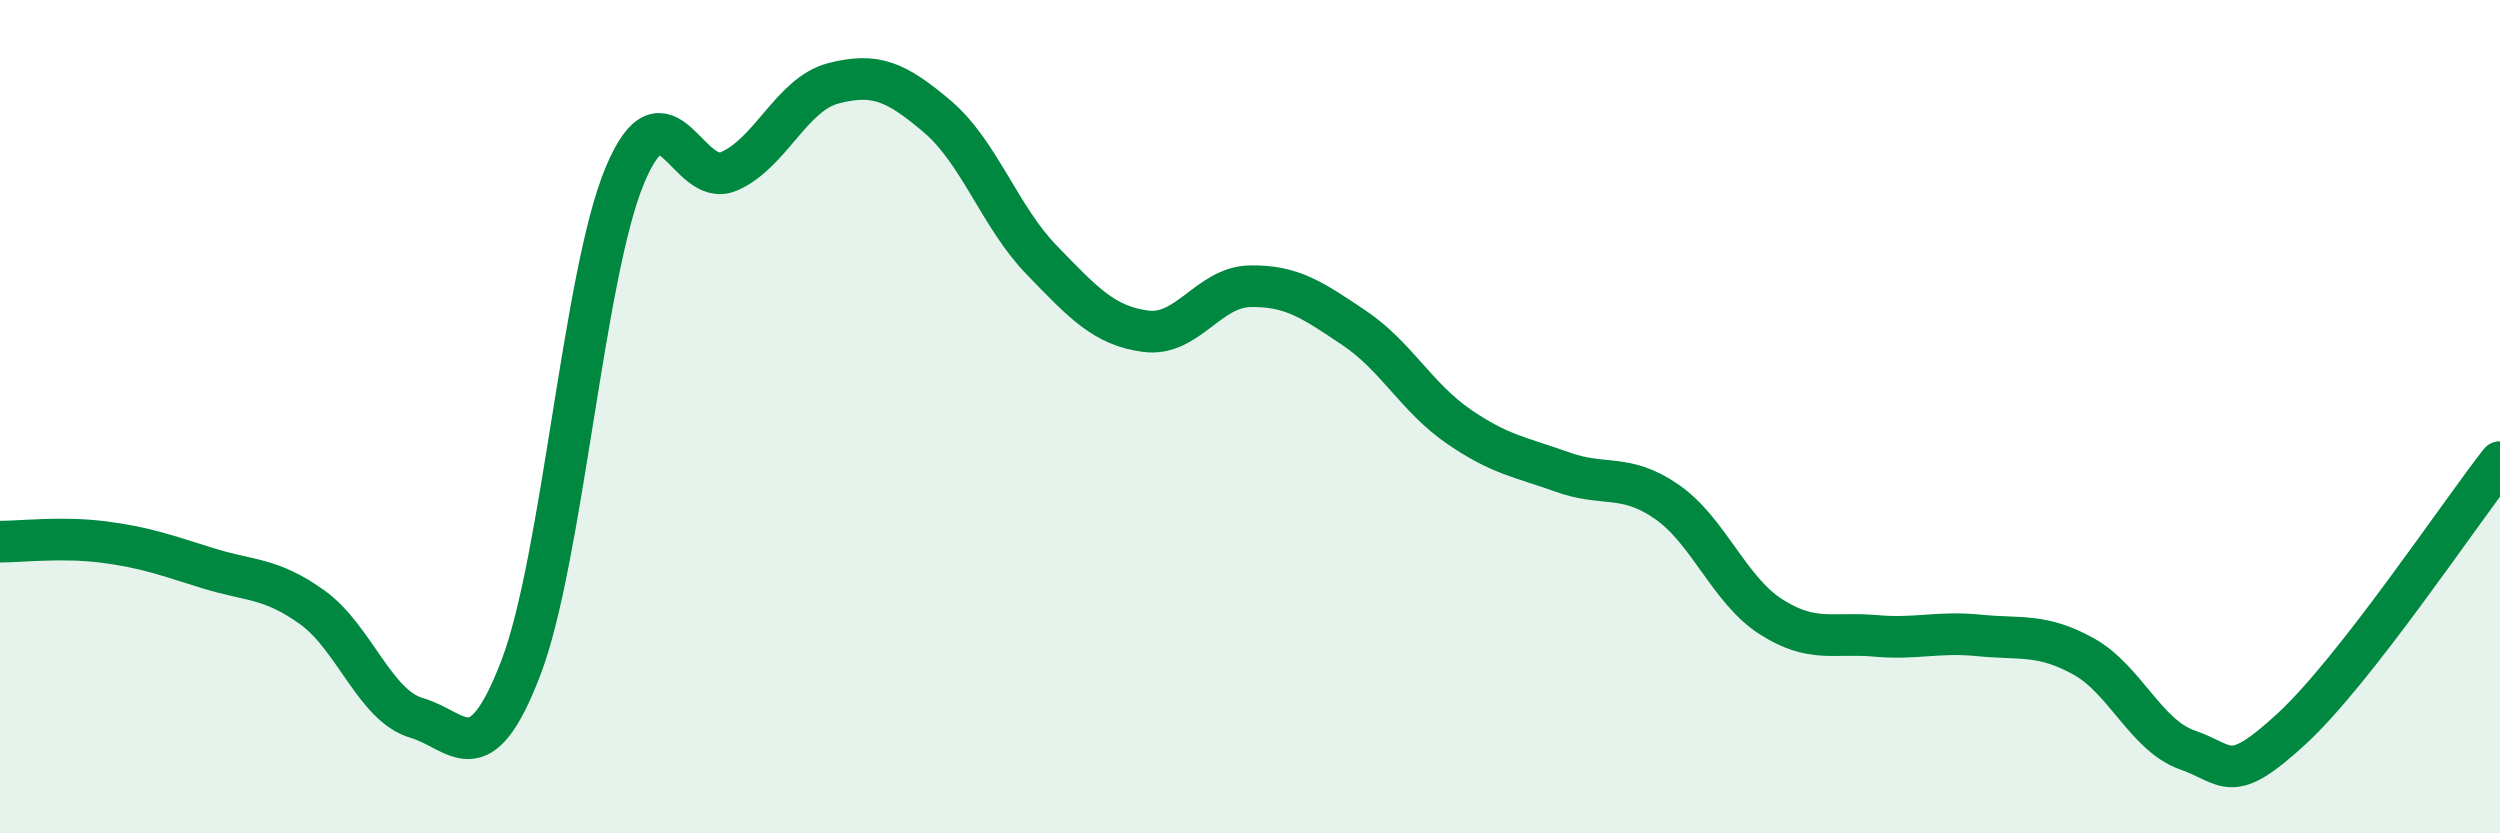
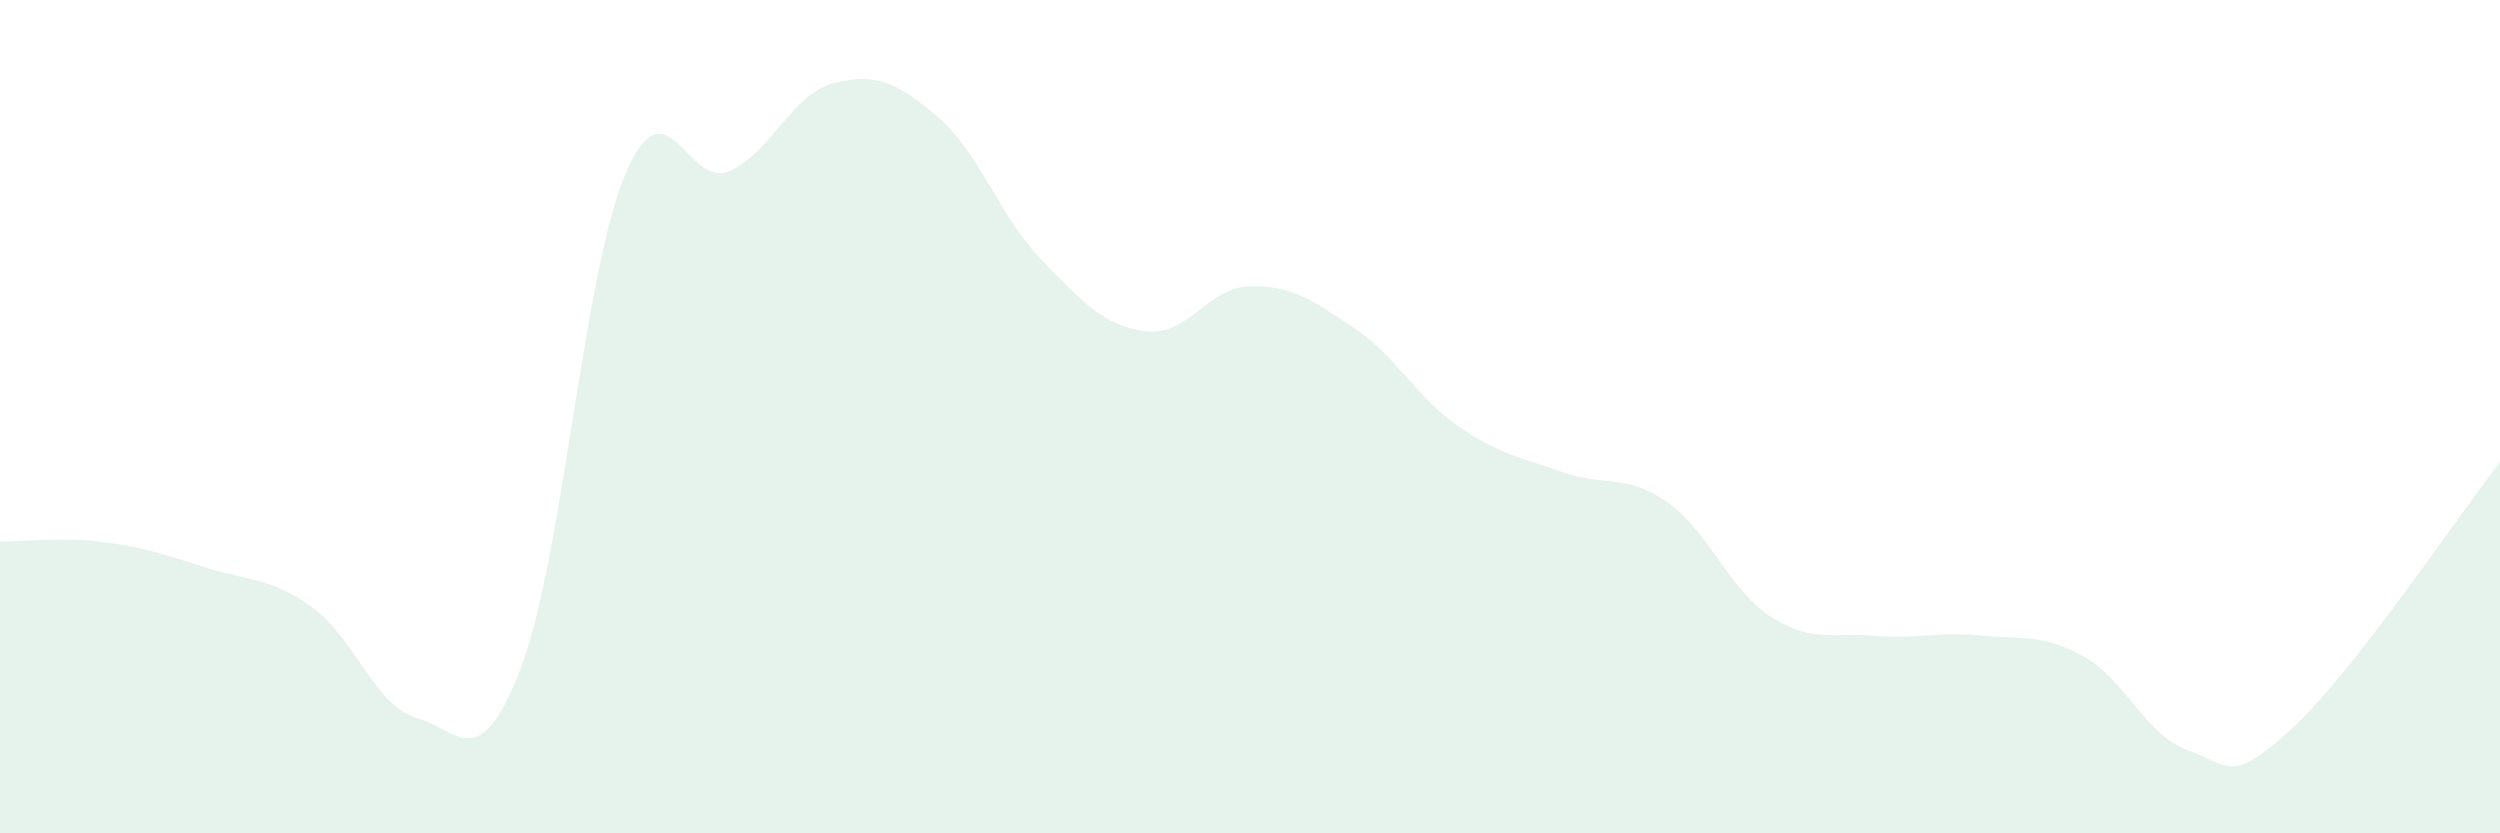
<svg xmlns="http://www.w3.org/2000/svg" width="60" height="20" viewBox="0 0 60 20">
  <path d="M 0,13 C 0.5,13 1.5,12.88 2.5,13.01 C 3.5,13.14 4,13.33 5,13.64 C 6,13.95 6.5,13.86 7.5,14.58 C 8.5,15.3 9,16.94 10,17.23 C 11,17.52 11.5,18.64 12.5,16.03 C 13.5,13.42 14,6.58 15,4.2 C 16,1.82 16.5,4.55 17.5,4.11 C 18.5,3.67 19,2.26 20,2 C 21,1.74 21.5,1.95 22.5,2.8 C 23.5,3.65 24,5.21 25,6.24 C 26,7.27 26.5,7.82 27.5,7.95 C 28.5,8.08 29,6.89 30,6.87 C 31,6.85 31.5,7.2 32.5,7.87 C 33.5,8.54 34,9.54 35,10.23 C 36,10.92 36.5,10.97 37.5,11.33 C 38.5,11.69 39,11.35 40,12.04 C 41,12.73 41.5,14.16 42.5,14.8 C 43.5,15.44 44,15.17 45,15.26 C 46,15.35 46.5,15.15 47.5,15.25 C 48.5,15.35 49,15.2 50,15.75 C 51,16.3 51.5,17.65 52.5,18 C 53.5,18.35 53.5,18.87 55,17.49 C 56.5,16.11 59,12.37 60,11.09L60 20L0 20Z" fill="#008740" opacity="0.1" stroke-linecap="round" stroke-linejoin="round" />
-   <path d="M 0,13 C 0.5,13 1.5,12.88 2.5,13.01 C 3.5,13.14 4,13.33 5,13.64 C 6,13.95 6.5,13.86 7.5,14.58 C 8.5,15.3 9,16.94 10,17.23 C 11,17.52 11.5,18.64 12.5,16.03 C 13.5,13.42 14,6.58 15,4.2 C 16,1.82 16.5,4.55 17.5,4.11 C 18.5,3.67 19,2.26 20,2 C 21,1.74 21.5,1.95 22.5,2.8 C 23.5,3.65 24,5.21 25,6.24 C 26,7.27 26.5,7.82 27.5,7.95 C 28.5,8.08 29,6.89 30,6.87 C 31,6.85 31.5,7.2 32.5,7.87 C 33.5,8.54 34,9.54 35,10.23 C 36,10.92 36.5,10.97 37.5,11.33 C 38.5,11.69 39,11.35 40,12.04 C 41,12.73 41.5,14.16 42.5,14.8 C 43.5,15.44 44,15.17 45,15.26 C 46,15.35 46.5,15.15 47.5,15.25 C 48.5,15.35 49,15.2 50,15.75 C 51,16.3 51.5,17.65 52.5,18 C 53.5,18.35 53.5,18.87 55,17.49 C 56.5,16.11 59,12.37 60,11.09" stroke="#008740" stroke-width="1" fill="none" stroke-linecap="round" stroke-linejoin="round" />
</svg>